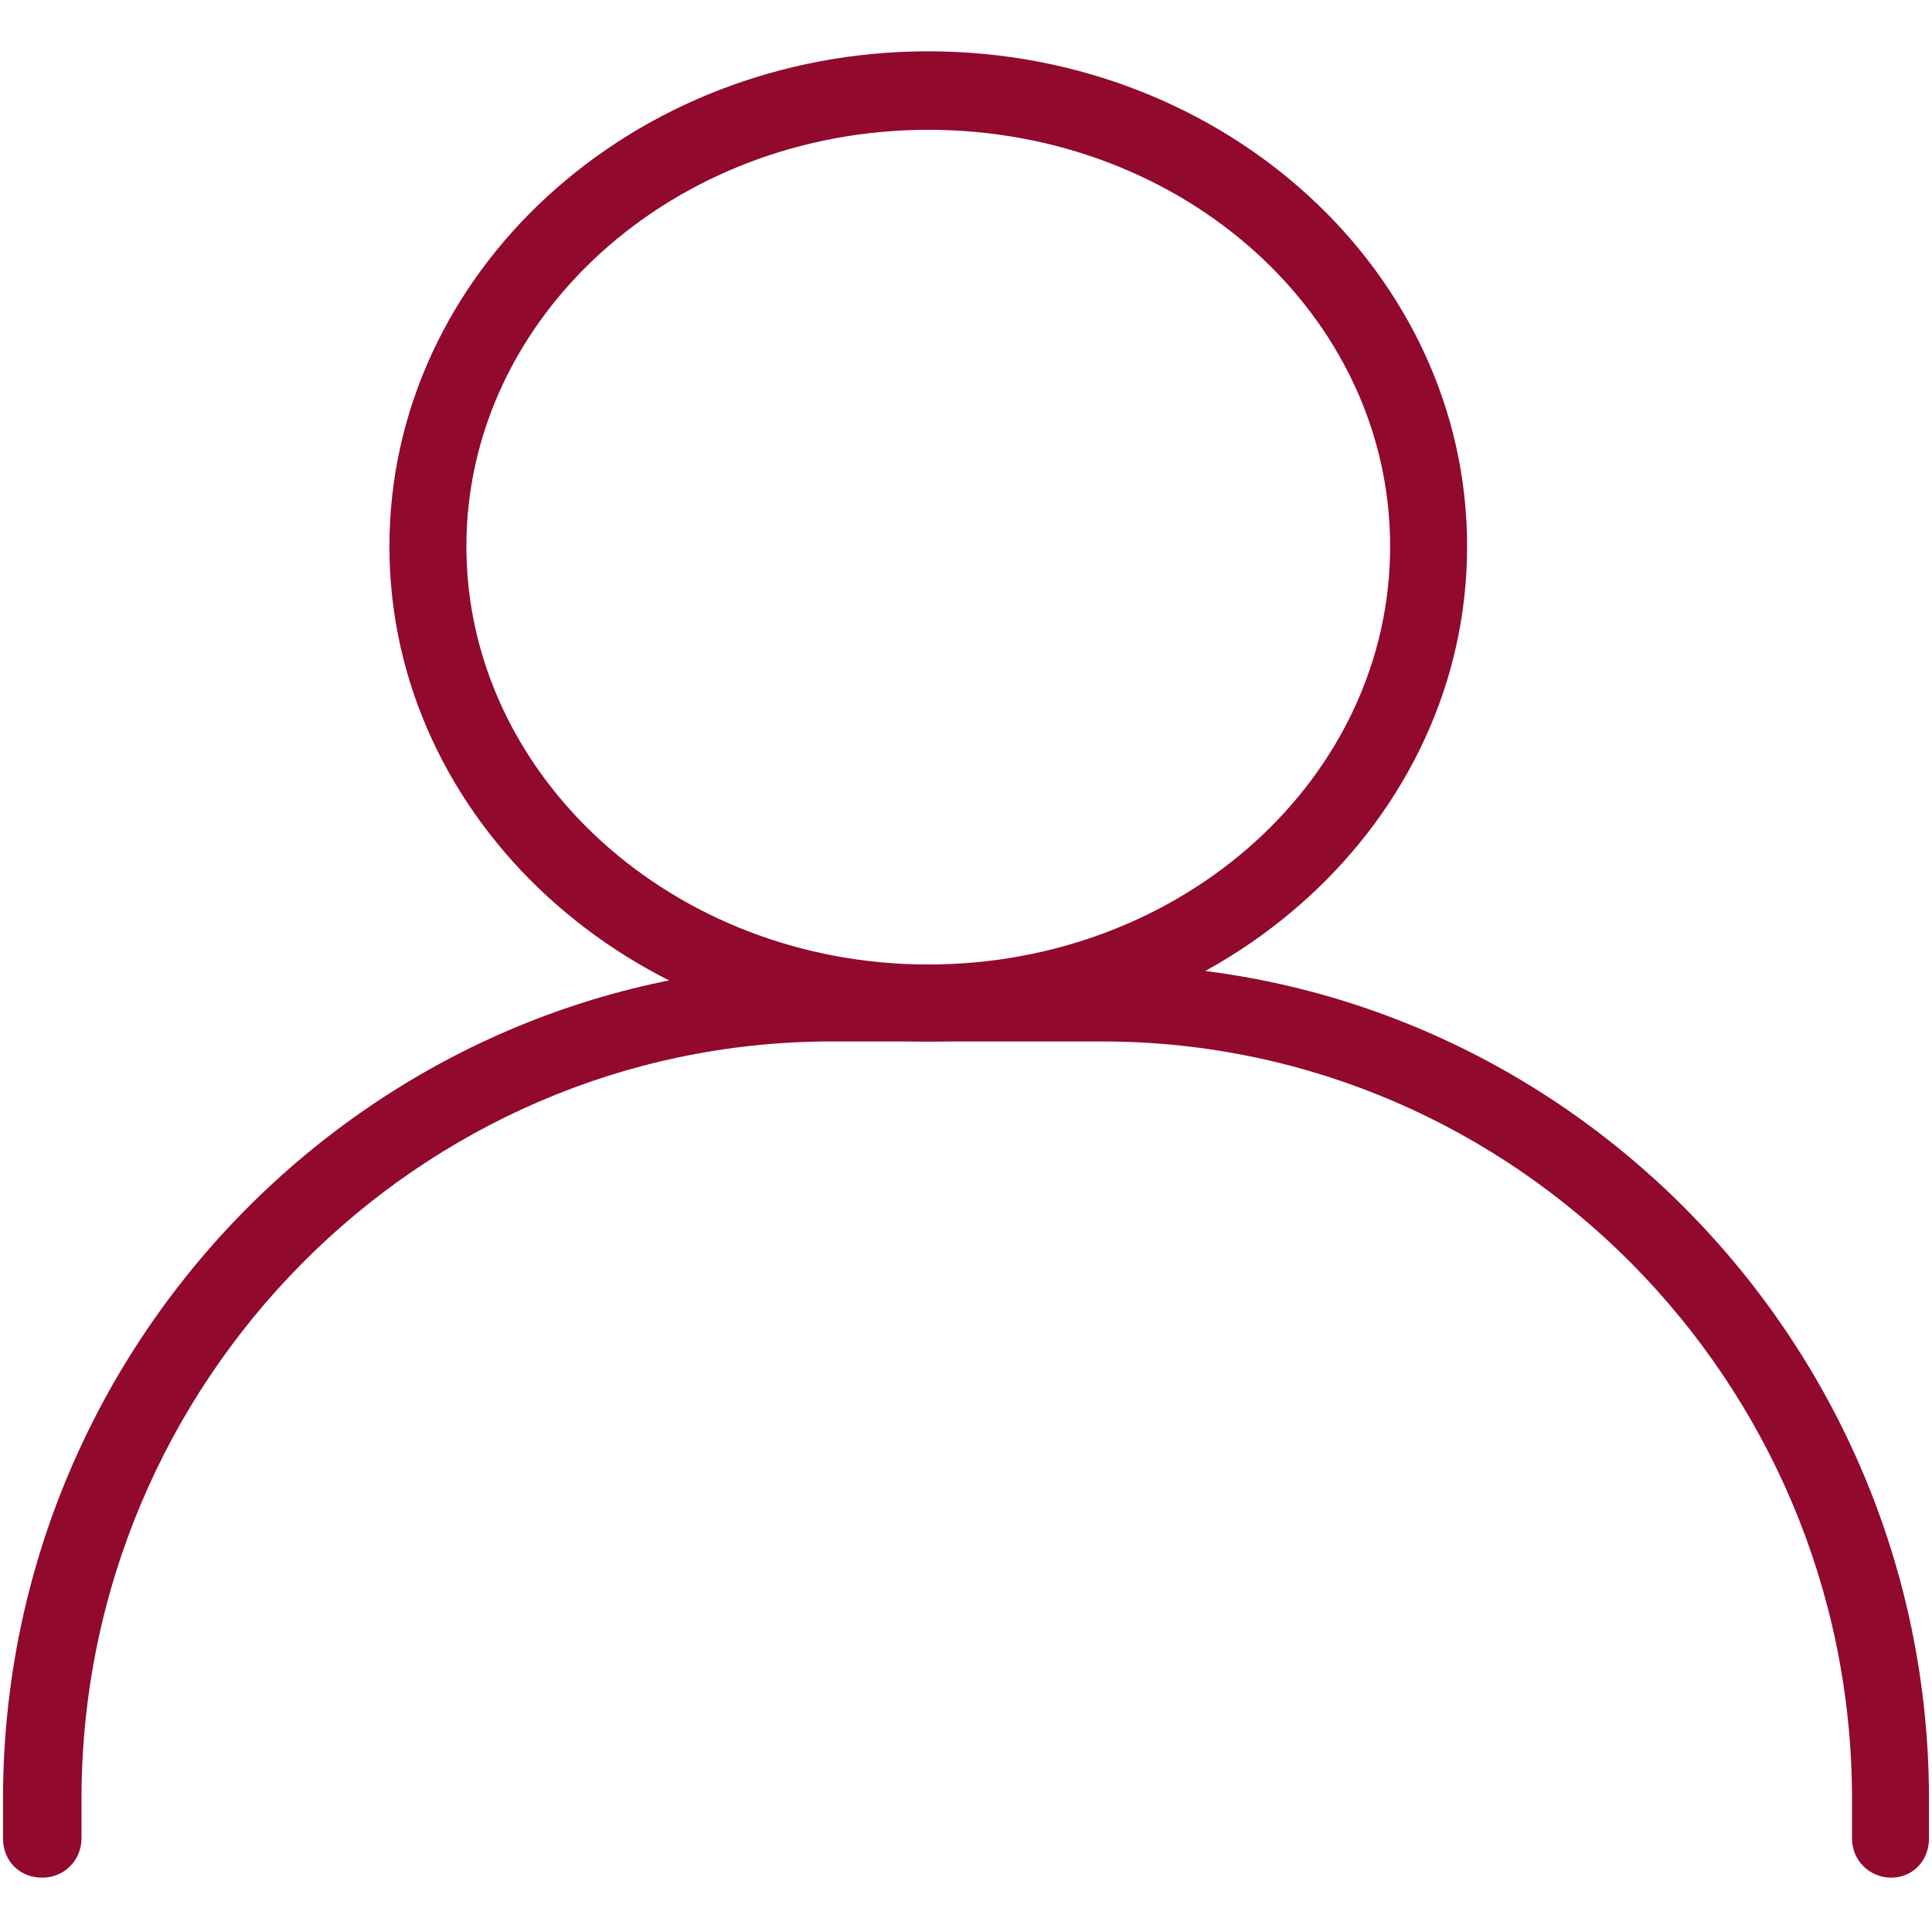
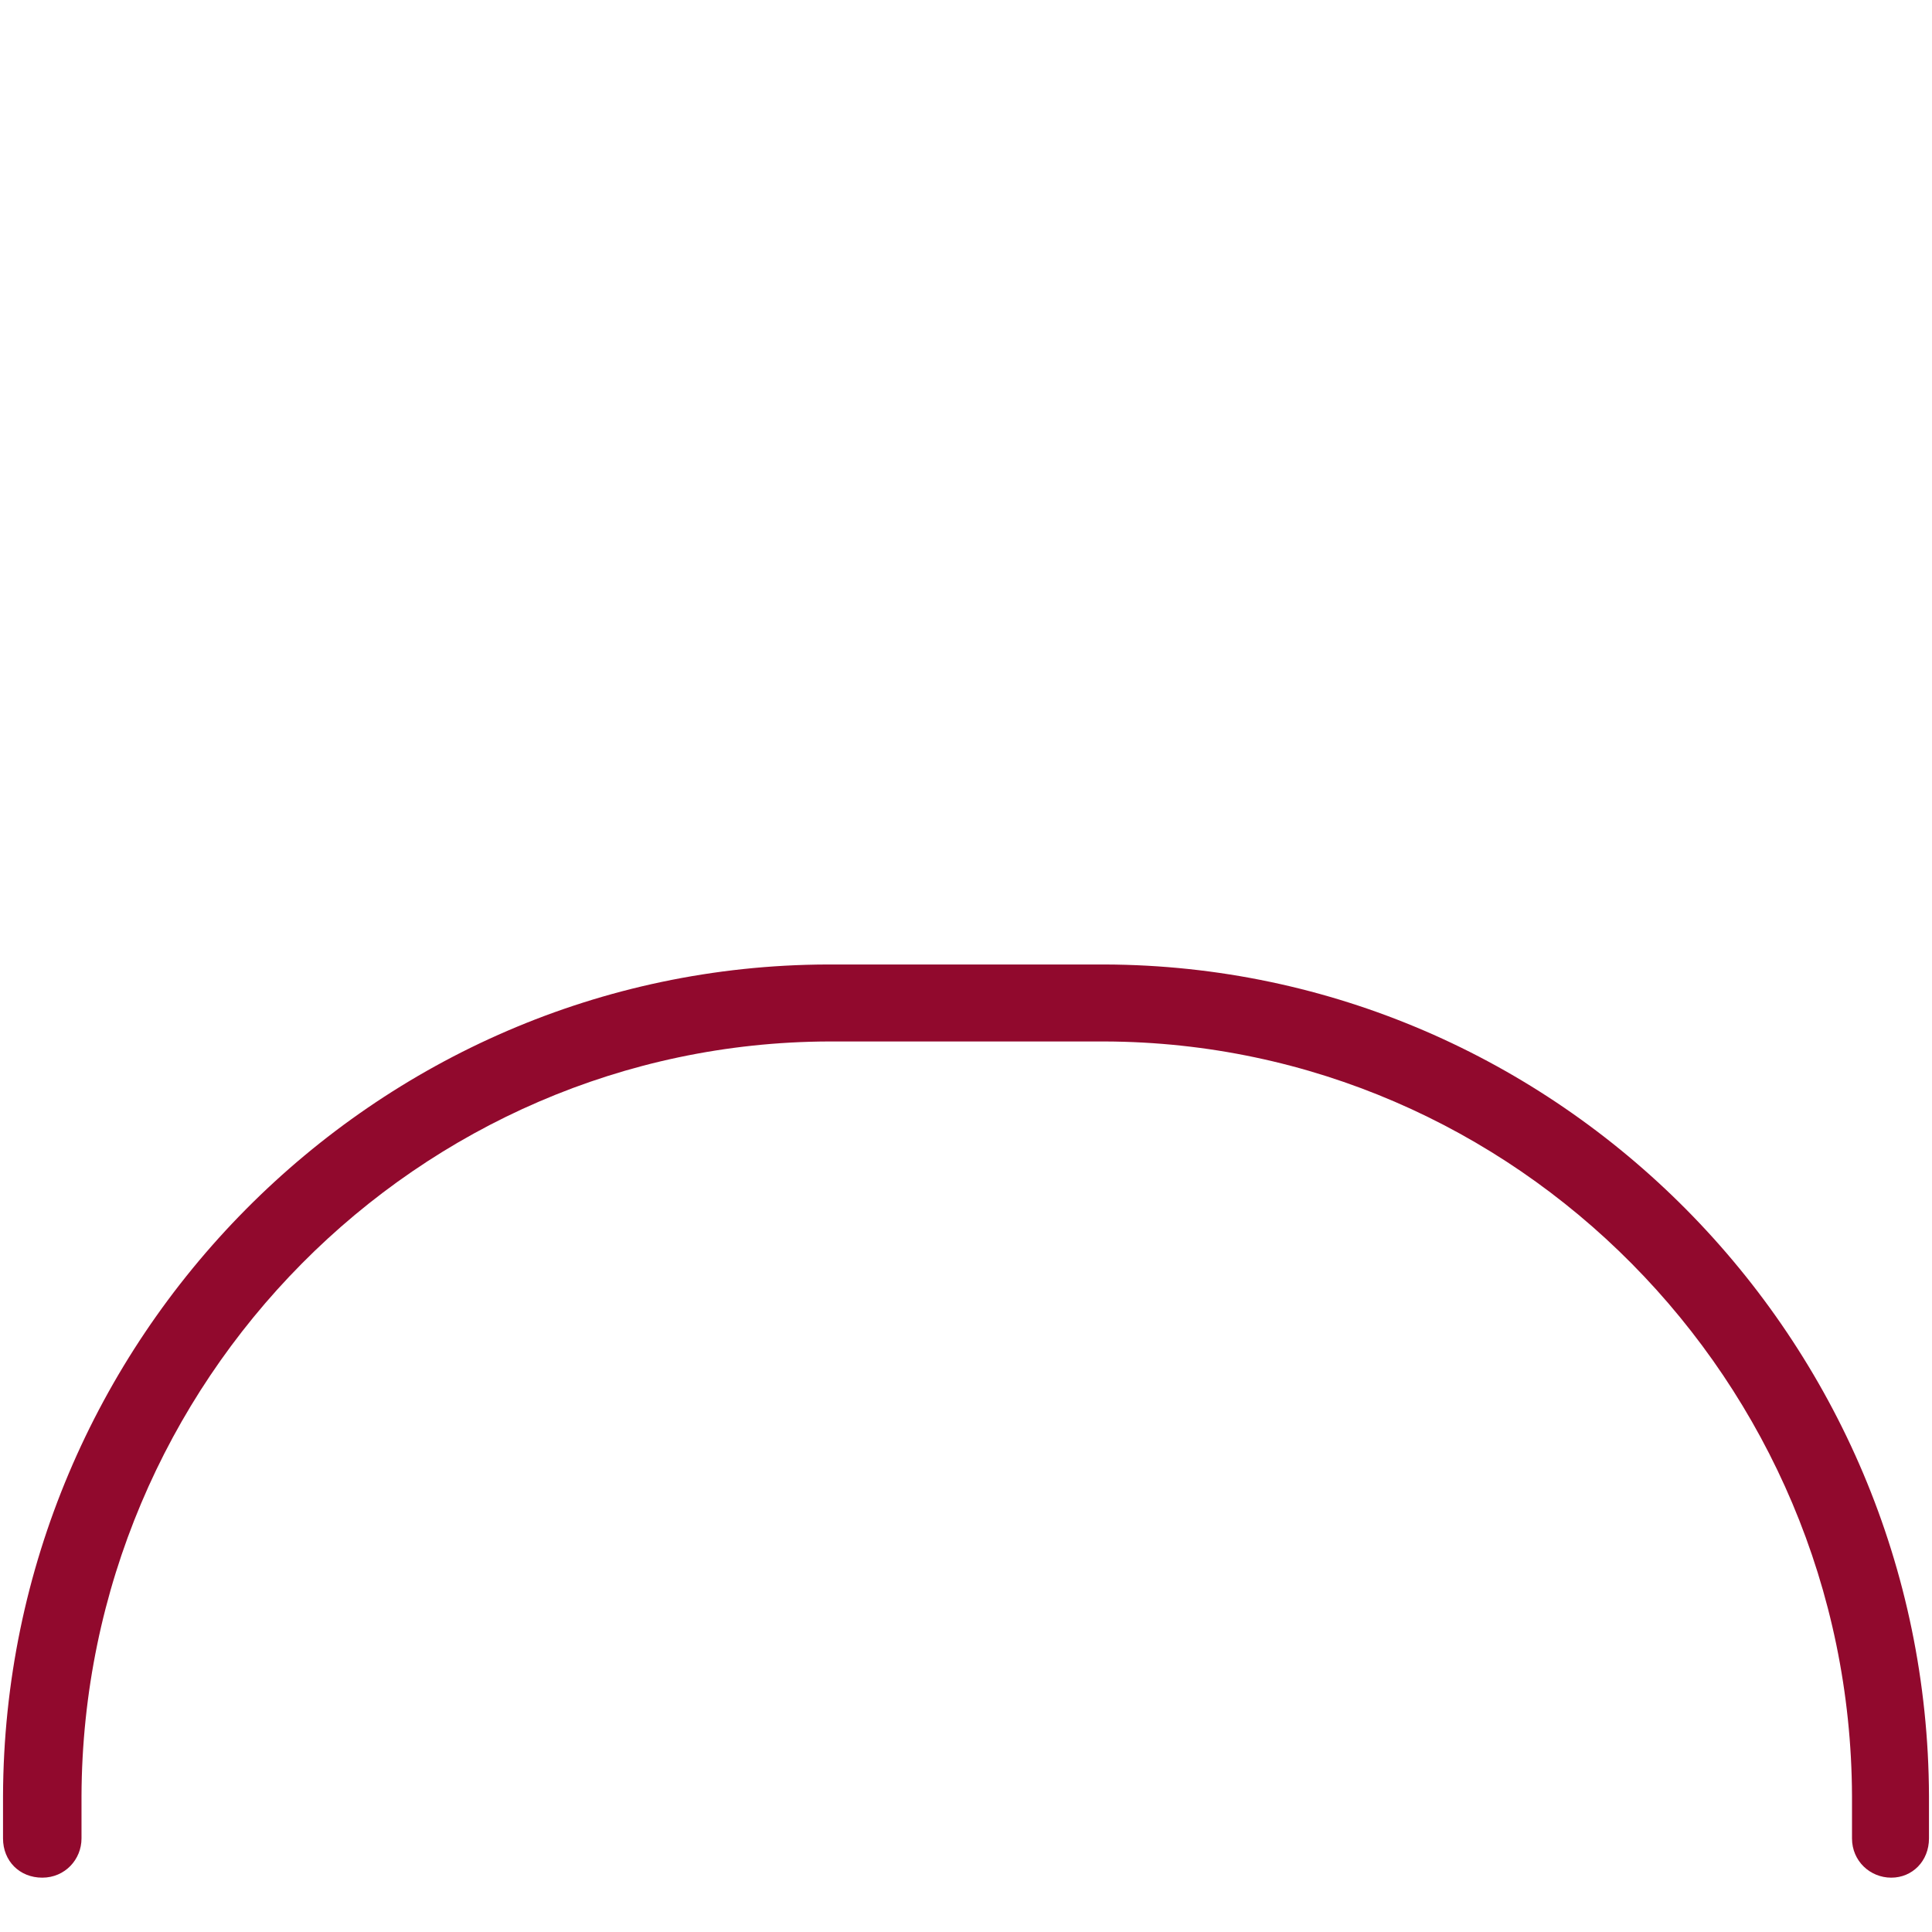
<svg xmlns="http://www.w3.org/2000/svg" version="1.1" id="Layer_1" focusable="false" x="0px" y="0px" viewBox="0 0 128 128" style="enable-background:new 0 0 128 128;" xml:space="preserve">
  <style type="text/css">
	.st0{fill:#91092D;}
</style>
  <g>
    <g>
-       <path class="st0" d="M61.5,69c-19.7,0-35.7-14.7-35.7-32.8s16-32.8,35.7-32.8c19.7,0,35.7,14.7,35.7,32.8S81.2,69,61.5,69z     M61.5,8.6C44.6,8.6,30.9,21,30.9,36.2s13.7,27.7,30.6,27.7s30.6-12.4,30.6-27.7S78.4,8.6,61.5,8.6z" />
-     </g>
+       </g>
    <g>
      <path class="st0" d="M125.3,124.4c-1.4,0-2.6-1.1-2.6-2.6V119c-0.1-27.5-22.3-49.9-49.5-50H54.9C27.7,69.1,5.5,91.5,5.4,119v2.8    c0,1.4-1.1,2.6-2.6,2.6s-2.6-1.1-2.6-2.6V119c0.1-30.3,24.6-55,54.6-55.1h18.4c30,0.1,54.5,24.8,54.6,55.1v2.8    C127.8,123.3,126.7,124.4,125.3,124.4z" />
    </g>
  </g>
</svg>